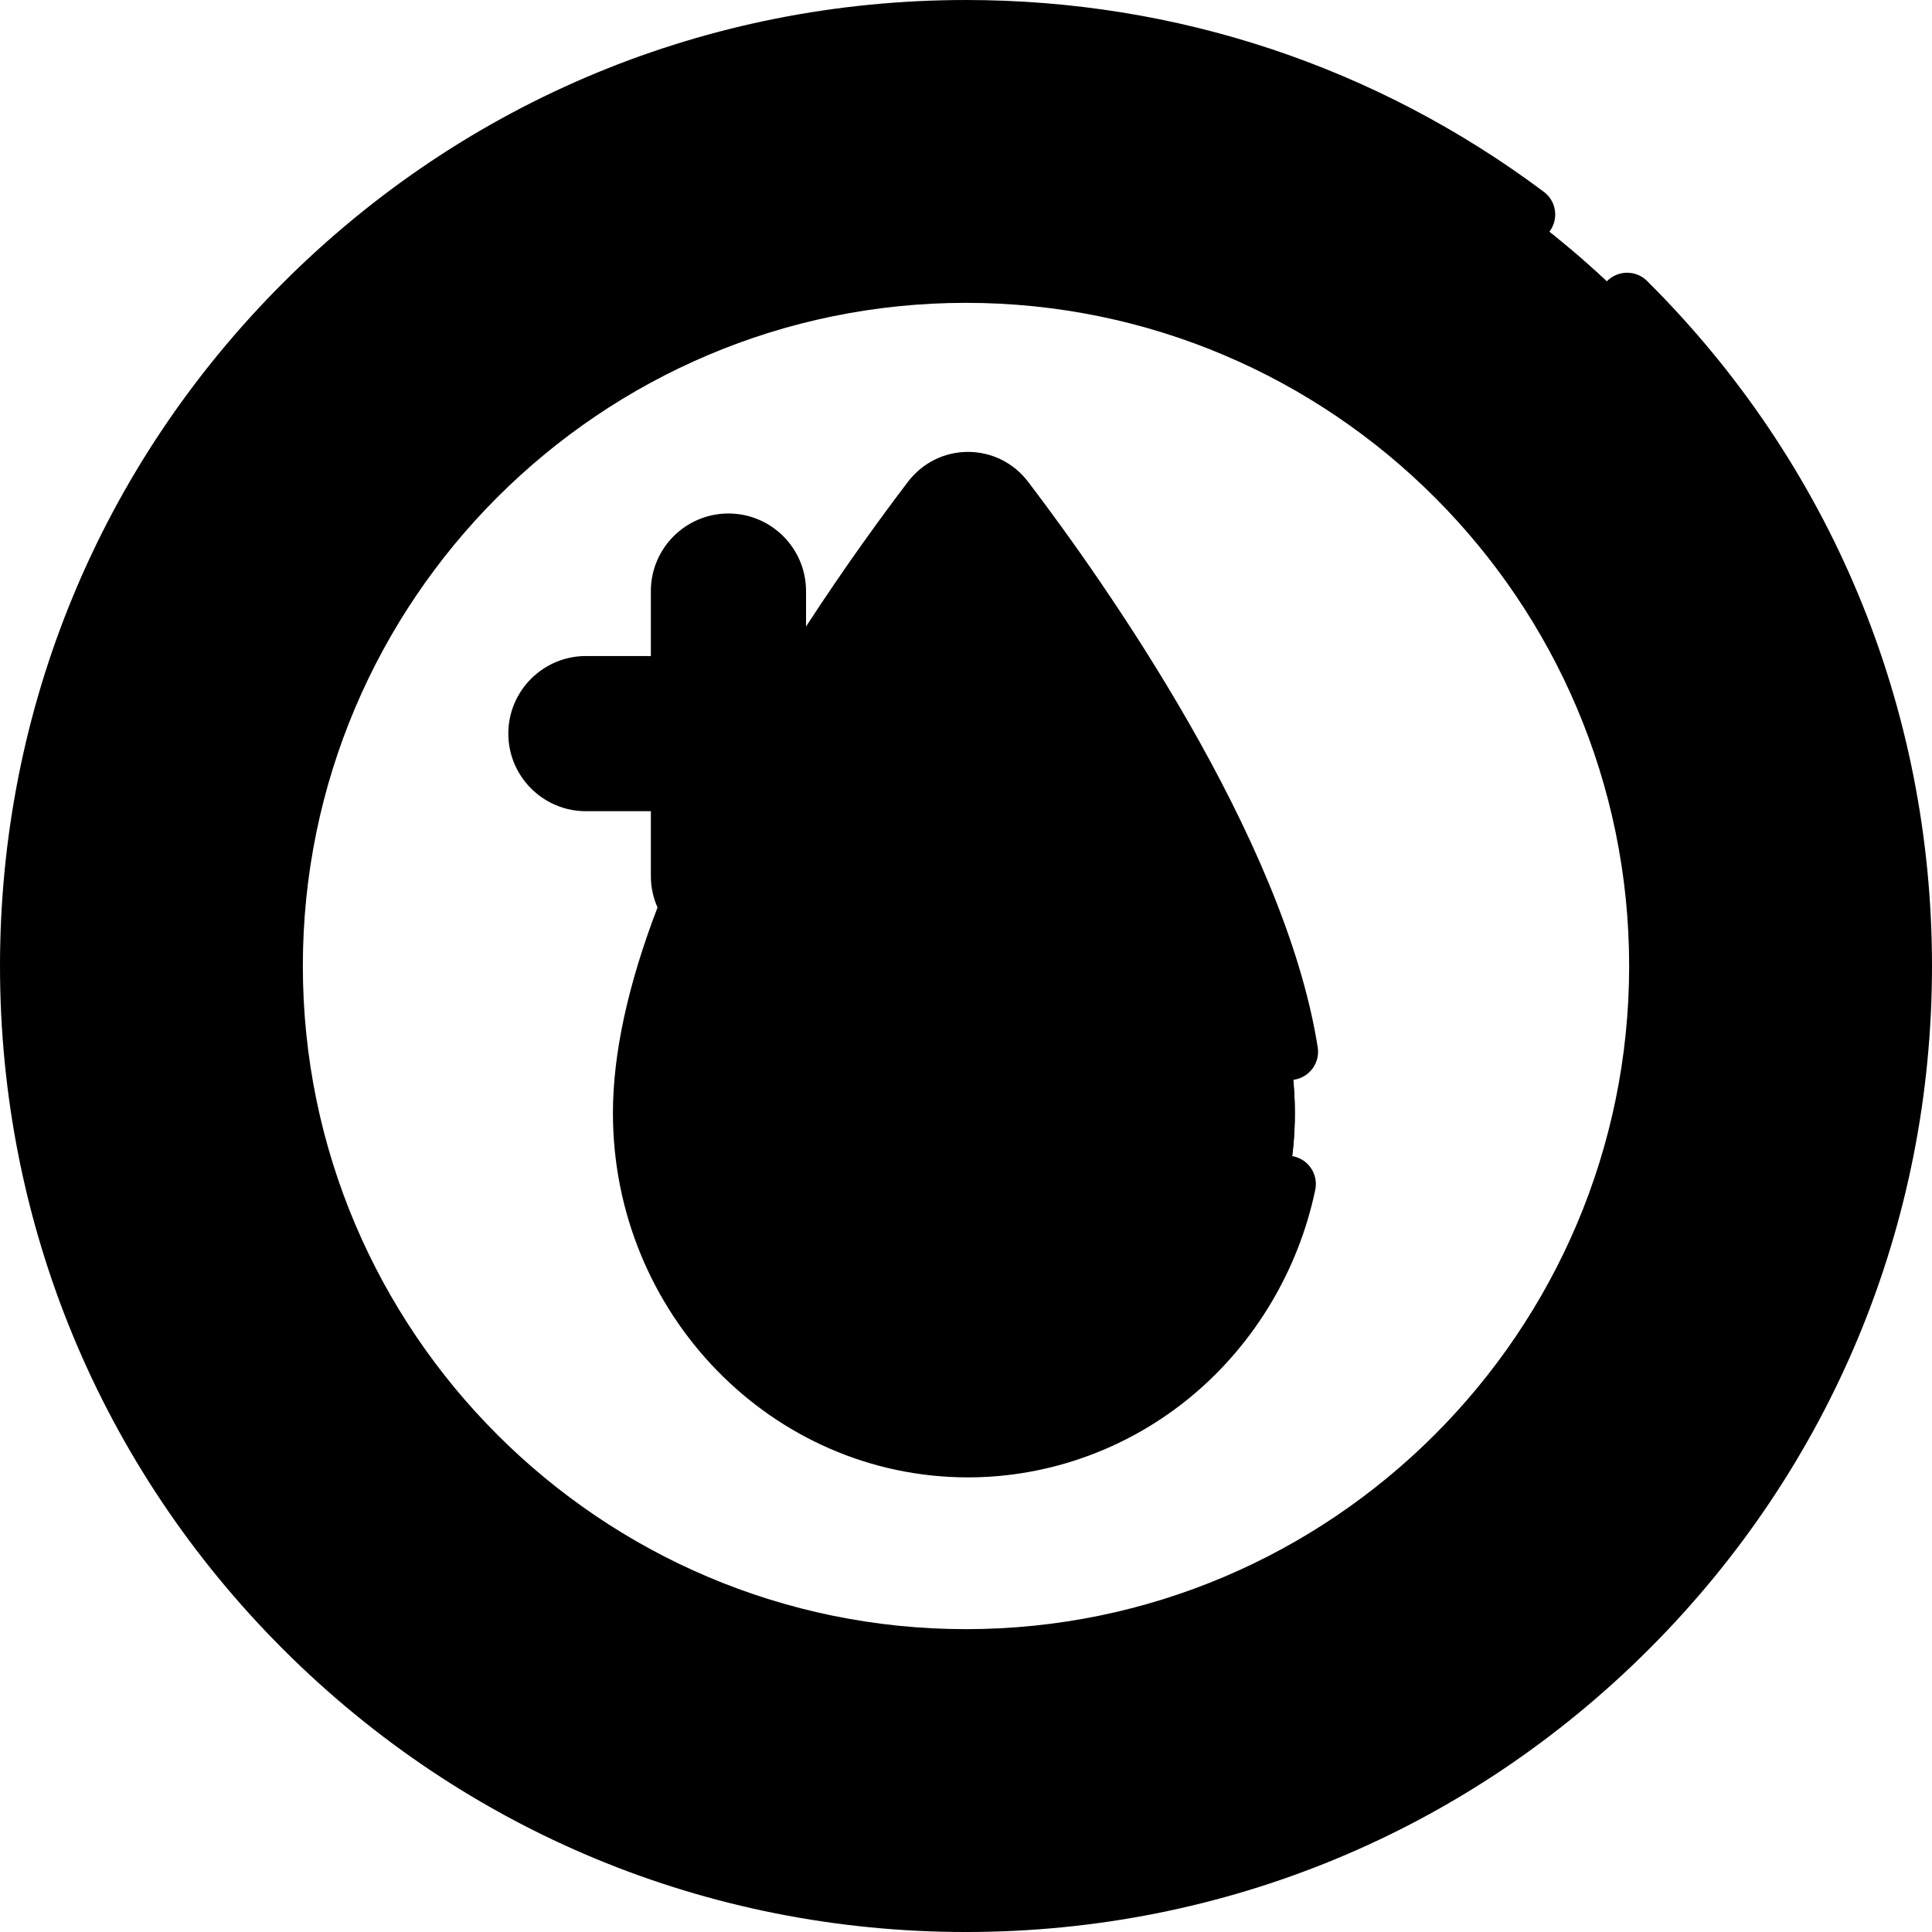
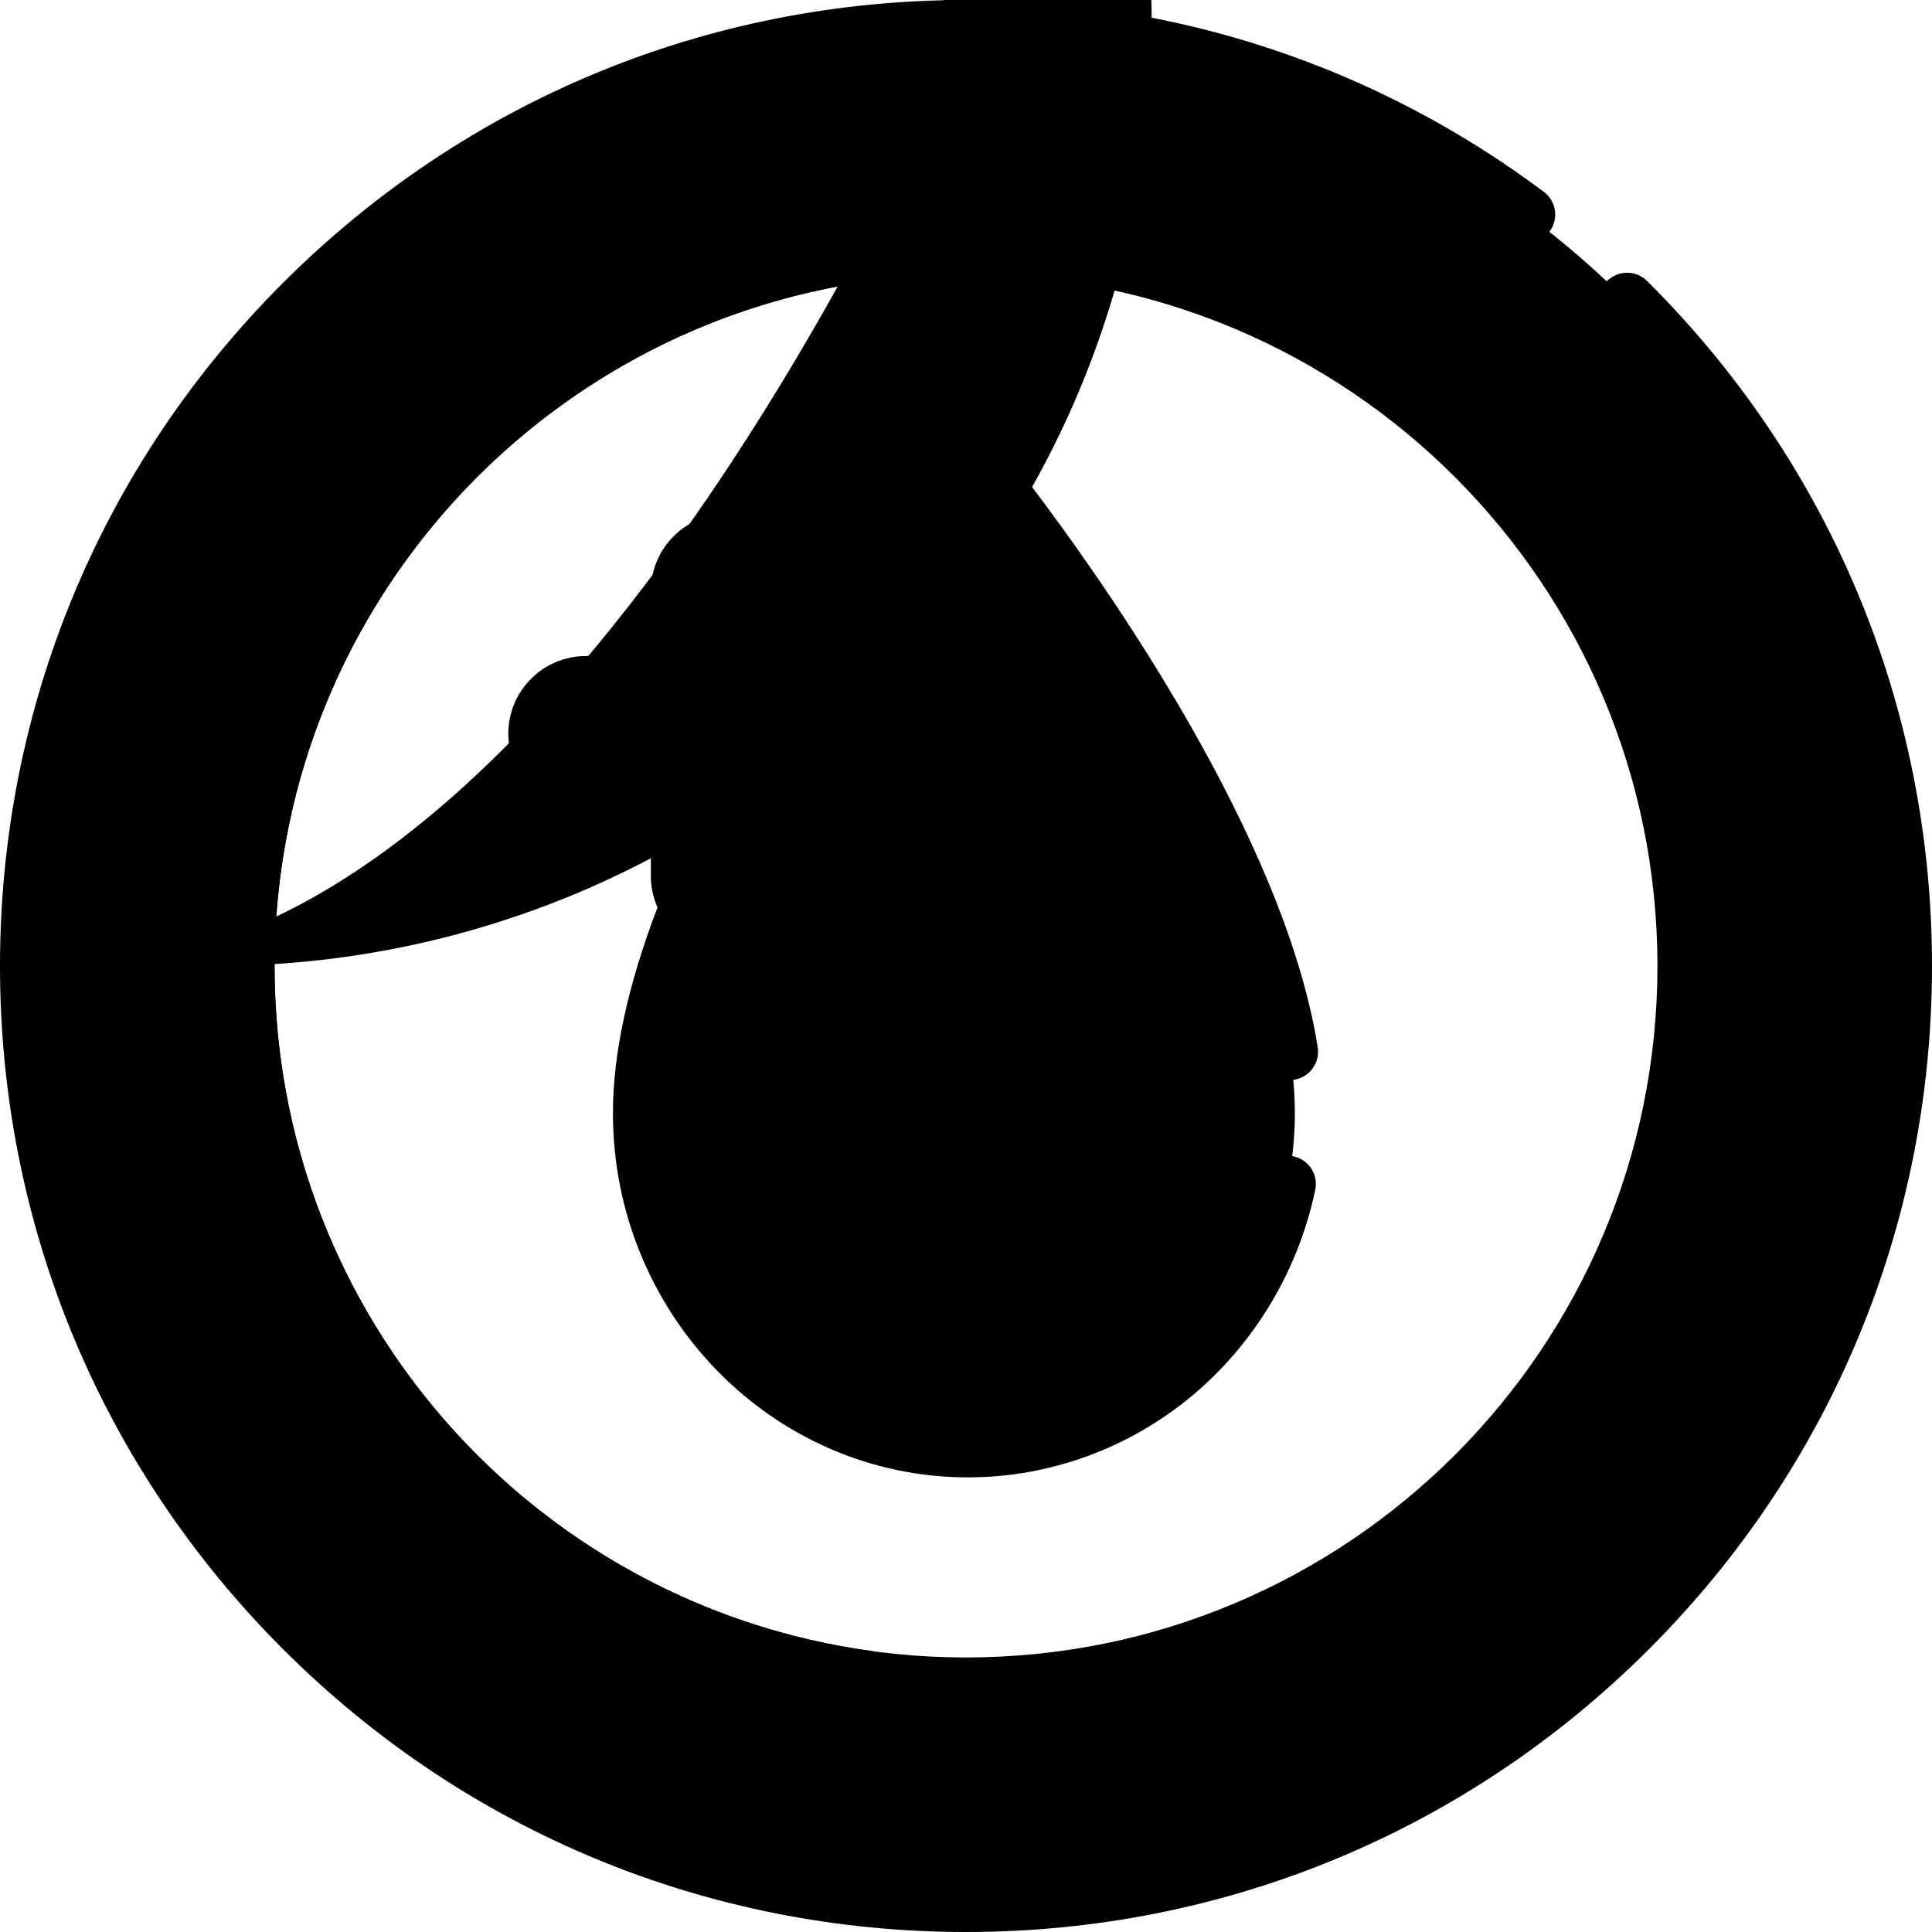
<svg xmlns="http://www.w3.org/2000/svg" id="Capa_1" enable-background="new 0 0 512 512" height="512" viewBox="0 0 512 512" width="512">
  <g>
    <g>
      <path d="m256 7.5c-137.243 0-248.5 111.257-248.5 248.5s111.257 248.5 248.5 248.5 248.5-111.257 248.5-248.5-111.257-248.5-248.5-248.5zm0 431.742c-101.202 0-183.242-82.04-183.242-183.242s82.04-183.242 183.242-183.242 183.242 82.04 183.242 183.242-82.04 183.242-183.242 183.242z" fill="hsl(33, 96.1%, 49.2%)" />
      <g fill="hsl(35, 94.7%, 43.3%)">
        <path d="m231.385 74.409c-8.052-1.081-16.267-1.651-24.615-1.651-101.202 0-183.242 82.04-183.242 183.242s82.04 183.242 183.242 183.242c8.348 0 16.563-.57 24.615-1.651-89.56-12.026-158.627-88.737-158.627-181.591s69.067-169.565 158.627-181.591z" />
-         <path d="m256 7.5c-8.307 0-16.517.416-24.615 1.213 125.686 12.36 223.885 118.352 223.885 247.287s-98.199 234.927-223.885 247.287c8.098.796 16.308 1.213 24.615 1.213 137.243 0 248.5-111.257 248.5-248.5s-111.257-248.5-248.5-248.5z" />
+         <path d="m256 7.5s-98.199 234.927-223.885 247.287c8.098.796 16.308 1.213 24.615 1.213 137.243 0 248.5-111.257 248.5-248.5s-111.257-248.5-248.5-248.5z" />
      </g>
      <path d="m343.151 294.972c0 49.182-38.777 89.052-86.611 89.052s-86.611-39.87-86.611-89.052c0-56.031 53.836-132.744 76.618-162.7 5.082-6.682 14.903-6.682 19.985 0 22.783 29.956 76.619 106.669 76.619 162.7z" fill="hsl(185, 95.8%, 59.7%)" />
-       <path d="m266.532 132.272c-5.082-6.682-14.903-6.682-19.985 0-4.116 5.412-9.249 12.357-14.892 20.425 25.59 36.583 61.726 96.367 61.726 142.275 0 40.288-26.022 74.321-61.726 85.315 7.882 2.427 16.234 3.737 24.885 3.737 47.834 0 86.611-39.87 86.611-89.052 0-56.031-53.836-132.744-76.619-162.7z" fill="hsl(184, 94.9%, 54.6%)" />
      <path d="m155.269 181.356h24.715v-24.716c0-7.213 5.847-13.061 13.061-13.061s13.061 5.847 13.061 13.061v24.715h24.715c7.213 0 13.061 5.847 13.061 13.061 0 7.213-5.847 13.061-13.061 13.061h-24.715v24.715c0 7.213-5.847 13.061-13.061 13.061s-13.061-5.847-13.061-13.061v-24.715h-24.715c-7.213 0-13.061-5.847-13.061-13.061 0-7.213 5.848-13.06 13.061-13.06z" fill="hsl(38, 94.5%, 73.0%)" />
    </g>
    <g>
      <path d="m436.494 74.457c-2.937-2.92-7.686-2.907-10.606.03-2.921 2.938-2.907 7.686.03 10.606 45.838 45.575 71.082 106.271 71.082 170.907 0 64.374-25.068 124.894-70.587 170.413s-106.039 70.587-170.413 70.587-124.894-25.068-170.413-70.587-70.587-106.039-70.587-170.413 25.068-124.894 70.587-170.413 106.039-70.587 170.413-70.587c52.437 0 102.286 16.547 144.159 47.851 3.317 2.479 8.017 1.802 10.498-1.516 2.48-3.317 1.801-8.018-1.516-10.498-44.487-33.258-97.442-50.837-153.141-50.837-68.38 0-132.667 26.629-181.02 74.98-48.351 48.353-74.98 112.64-74.98 181.02s26.629 132.667 74.98 181.02c48.353 48.351 112.64 74.98 181.02 74.98s132.667-26.629 181.02-74.98c48.351-48.353 74.98-112.64 74.98-181.02 0-68.659-26.815-133.132-75.506-181.543z" />
-       <path d="m256 65.258c-105.176 0-190.742 85.566-190.742 190.742s85.566 190.742 190.742 190.742 190.742-85.566 190.742-190.742-85.566-190.742-190.742-190.742zm0 366.484c-96.905 0-175.742-78.837-175.742-175.742s78.837-175.742 175.742-175.742 175.742 78.837 175.742 175.742-78.837 175.742-175.742 175.742z" />
      <path d="m256.54 134.76c.919 0 2.664.267 4.021 2.051 19.449 25.567 65.576 90.689 73.832 143.079.583 3.696 3.772 6.334 7.399 6.333.388 0 .781-.03 1.177-.092 4.092-.645 6.886-4.484 6.241-8.576-8.788-55.761-56.573-123.353-76.709-149.824-3.852-5.065-9.668-7.97-15.959-7.971-6.291 0-12.108 2.905-15.958 7.968-6.899 9.065-16.656 22.431-26.976 38.305v-9.393c0-11.337-9.224-20.561-20.561-20.561s-20.561 9.224-20.561 20.561v17.215h-17.215c-11.337 0-20.561 9.224-20.561 20.561s9.224 20.561 20.561 20.561h17.215v17.215c0 2.954.638 5.757 1.764 8.298-7.839 20.446-11.818 38.762-11.818 54.48 0 53.238 42.217 96.55 94.11 96.55 21.685 0 42.851-7.751 59.598-21.825 16.465-13.837 27.979-33.152 32.418-54.385.848-4.055-1.752-8.029-5.806-8.876-4.058-.847-8.029 1.752-8.876 5.806-7.788 37.247-40.312 64.281-77.334 64.281-43.621 0-79.11-36.583-79.11-81.55 0-12.459 2.941-27.04 8.732-43.428 2.156.769 4.466 1.21 6.883 1.21 11.337 0 20.561-9.224 20.561-20.561v-17.215h17.215c11.337 0 20.561-9.224 20.561-20.561s-9.224-20.561-20.561-20.561h-4.408c9.986-15.336 19.42-28.26 26.106-37.045 1.355-1.784 3.1-2.05 4.019-2.05zm-20.159 59.657c0 3.066-2.495 5.561-5.561 5.561h-24.715c-4.142 0-7.5 3.358-7.5 7.5v24.715c0 3.066-2.495 5.561-5.561 5.561s-5.561-2.495-5.561-5.561v-24.715c0-4.142-3.358-7.5-7.5-7.5h-24.715c-3.066 0-5.561-2.495-5.561-5.561s2.495-5.561 5.561-5.561h24.715c4.142 0 7.5-3.358 7.5-7.5v-24.715c0-3.066 2.495-5.561 5.561-5.561s5.561 2.495 5.561 5.561v24.715c0 4.142 3.358 7.5 7.5 7.5h24.715c3.067-.001 5.561 2.494 5.561 5.561z" />
    </g>
  </g>
</svg>